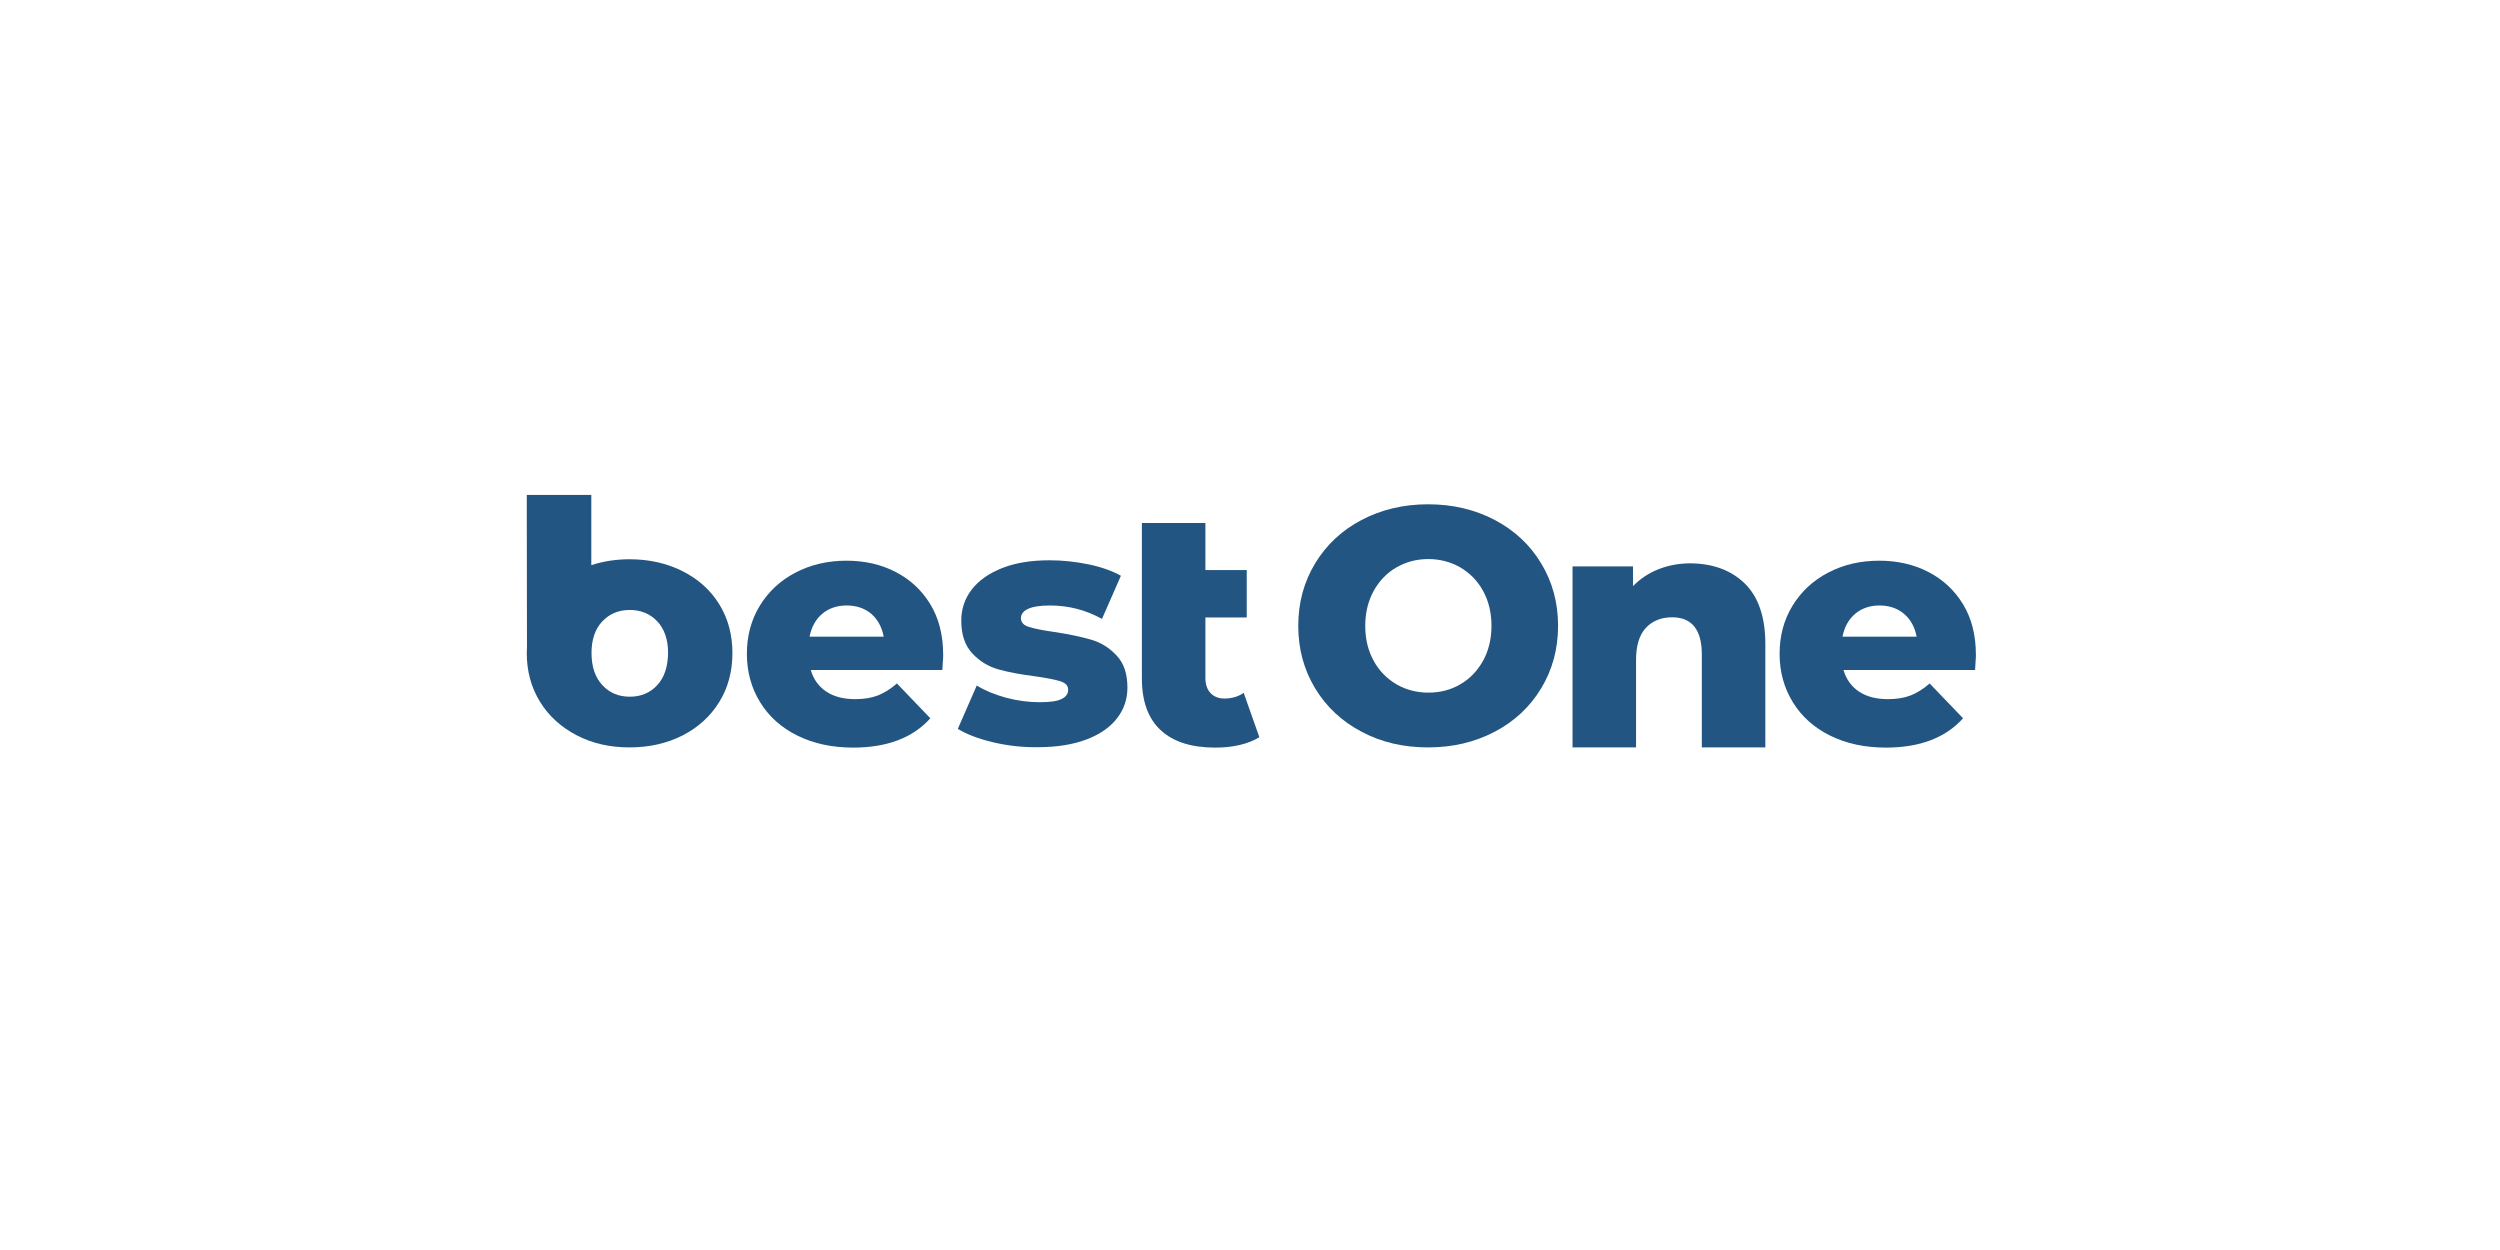
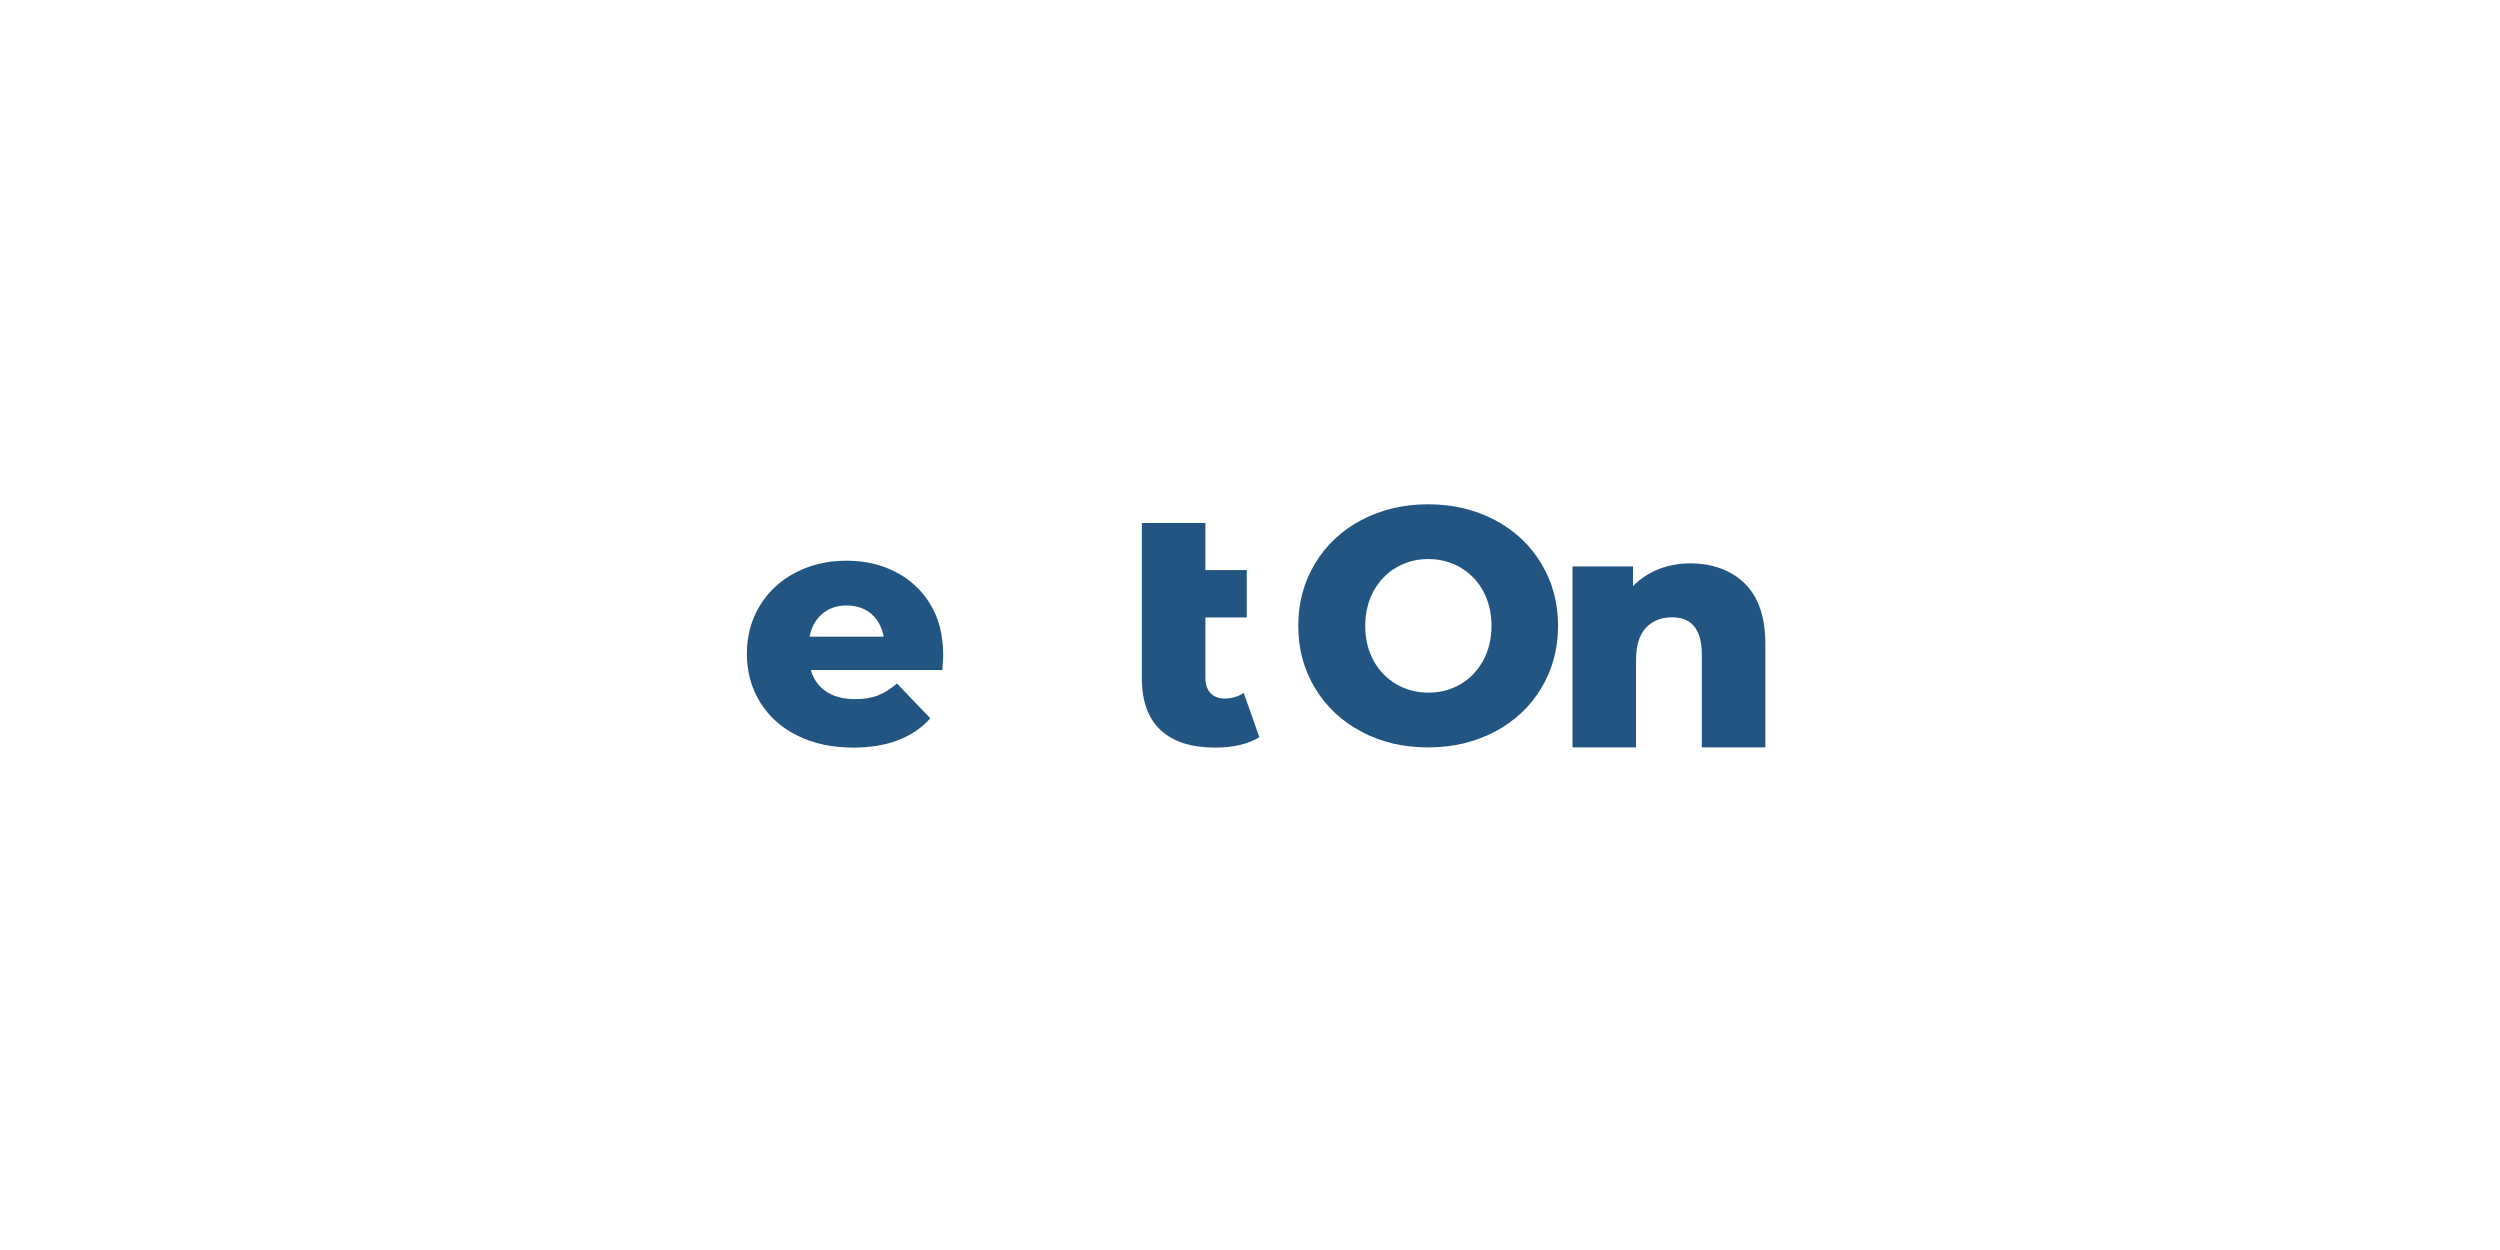
<svg xmlns="http://www.w3.org/2000/svg" width="760" height="380" viewBox="0 0 760 380" fill="none">
  <rect width="760" height="380" fill="white" />
  <path d="M286.472 203.689H246.486C247.29 206.536 248.9 208.703 251.19 210.25C253.542 211.798 256.451 212.54 259.979 212.54C262.641 212.54 264.931 212.169 266.85 211.426C268.769 210.684 270.75 209.446 272.669 207.774L282.82 218.359C277.497 224.301 269.636 227.272 259.36 227.272C252.923 227.272 247.29 226.034 242.4 223.62C237.51 221.206 233.735 217.802 231.073 213.469C228.411 209.136 227.05 204.246 227.05 198.737C227.05 193.352 228.349 188.462 230.949 184.191C233.549 179.92 237.139 176.516 241.781 174.102C246.362 171.688 251.561 170.45 257.318 170.45C262.827 170.45 267.779 171.564 272.235 173.854C276.692 176.144 280.22 179.425 282.82 183.696C285.42 187.967 286.719 193.104 286.719 198.985C286.781 199.047 286.658 200.656 286.472 203.689ZM249.952 186.605C247.971 188.276 246.671 190.629 246.114 193.538H268.645C268.088 190.629 266.85 188.338 264.869 186.605C262.889 184.934 260.413 184.067 257.38 184.067C254.409 184.067 251.933 184.934 249.952 186.605Z" fill="#225581" />
-   <path d="M301.946 225.663C297.49 224.611 293.9 223.249 291.176 221.578L296.933 208.394C299.409 209.941 302.442 211.179 305.846 212.107C309.312 213.036 312.717 213.469 316.121 213.469C319.216 213.469 321.444 213.16 322.744 212.479C324.044 211.86 324.725 210.931 324.725 209.693C324.725 208.455 323.92 207.589 322.311 207.094C320.702 206.599 318.226 206.103 314.759 205.608C310.365 205.051 306.651 204.37 303.556 203.504C300.461 202.637 297.799 201.028 295.571 198.614C293.343 196.262 292.228 192.919 292.228 188.648C292.228 185.12 293.281 182.025 295.385 179.24C297.49 176.516 300.523 174.35 304.546 172.74C308.569 171.131 313.398 170.326 319.03 170.326C323.054 170.326 326.953 170.759 330.915 171.564C334.814 172.369 338.095 173.545 340.757 175.03L335 188.153C330.11 185.429 324.849 184.068 319.154 184.068C316.121 184.068 313.893 184.439 312.469 185.12C311.045 185.801 310.365 186.791 310.365 187.905C310.365 189.205 311.169 190.072 312.717 190.567C314.264 191.062 316.864 191.619 320.454 192.114C324.973 192.795 328.748 193.6 331.719 194.466C334.691 195.333 337.29 196.942 339.457 199.295C341.685 201.647 342.737 204.865 342.737 209.074C342.737 212.541 341.685 215.636 339.58 218.359C337.476 221.083 334.381 223.249 330.296 224.797C326.21 226.344 321.259 227.149 315.502 227.149C310.922 227.211 306.403 226.715 301.946 225.663Z" fill="#225581" />
-   <path d="M347.132 173.359V158.999H366.444V173.297H379.01V187.719H366.444V206.041C366.444 208.022 366.94 209.569 367.992 210.684C369.044 211.798 370.468 212.355 372.201 212.355C374.429 212.355 376.41 211.798 378.081 210.622L382.847 224.115C381.238 225.106 379.257 225.91 376.905 226.468C374.553 227.025 372.077 227.272 369.415 227.272C362.235 227.272 356.726 225.539 352.889 222.011C349.051 218.483 347.132 213.221 347.132 206.289V187.719V173.359Z" fill="#225581" />
+   <path d="M347.132 173.359V158.999H366.444V173.297H379.01V187.719H366.444V206.041C366.444 208.022 366.94 209.569 367.992 210.684C369.044 211.798 370.468 212.355 372.201 212.355C374.429 212.355 376.41 211.798 378.081 210.622L382.847 224.115C381.238 225.106 379.257 225.91 376.905 226.468C374.553 227.025 372.077 227.272 369.415 227.272C362.235 227.272 356.726 225.539 352.889 222.011C349.051 218.483 347.132 213.221 347.132 206.289V187.719Z" fill="#225581" />
  <path d="M413.92 222.445C407.916 219.288 403.212 214.893 399.807 209.26C396.403 203.627 394.67 197.314 394.67 190.257C394.67 183.201 396.403 176.887 399.807 171.255C403.212 165.622 407.916 161.227 413.92 158.07C419.924 154.914 426.671 153.304 434.161 153.304C441.651 153.304 448.398 154.914 454.402 158.07C460.406 161.227 465.11 165.622 468.514 171.255C471.919 176.887 473.652 183.201 473.652 190.257C473.652 197.314 471.919 203.627 468.514 209.26C465.11 214.893 460.406 219.288 454.402 222.445C448.398 225.601 441.651 227.211 434.161 227.211C426.671 227.211 419.924 225.663 413.92 222.445ZM443.941 208.022C446.85 206.351 449.14 203.937 450.873 200.842C452.545 197.747 453.411 194.219 453.411 190.257C453.411 186.296 452.545 182.706 450.873 179.673C449.202 176.578 446.85 174.226 443.941 172.493C441.032 170.821 437.751 169.955 434.223 169.955C430.633 169.955 427.414 170.821 424.505 172.493C421.596 174.164 419.305 176.578 417.572 179.673C415.901 182.768 415.034 186.296 415.034 190.257C415.034 194.281 415.901 197.809 417.572 200.842C419.244 203.937 421.596 206.289 424.505 208.022C427.414 209.693 430.633 210.56 434.223 210.56C437.751 210.56 441.032 209.755 443.941 208.022Z" fill="#225581" />
  <path d="M530.413 177.382C534.56 181.468 536.664 187.596 536.664 195.766V227.21H517.352V198.923C517.352 191.433 514.319 187.657 508.315 187.657C504.973 187.657 502.311 188.772 500.33 190.876C498.349 193.043 497.359 196.261 497.359 200.594V227.21H478.047V172.183H496.431V178.187C498.597 175.959 501.197 174.226 504.168 173.049C507.139 171.873 510.42 171.254 513.886 171.254C520.757 171.316 526.266 173.359 530.413 177.382Z" fill="#225581" />
-   <path d="M600.42 203.689H560.433C561.238 206.536 562.847 208.703 565.138 210.25C567.49 211.798 570.399 212.54 573.927 212.54C576.589 212.54 578.879 212.169 580.798 211.426C582.717 210.684 584.697 209.446 586.616 207.774L596.768 218.359C591.444 224.301 583.583 227.272 573.308 227.272C566.871 227.272 561.238 226.034 556.348 223.62C551.458 221.206 547.682 217.802 545.021 213.469C542.359 209.136 540.997 204.246 540.997 198.737C540.997 193.352 542.297 188.462 544.897 184.191C547.497 179.92 551.087 176.516 555.729 174.102C560.31 171.688 565.509 170.45 571.266 170.45C576.774 170.45 581.726 171.564 586.183 173.854C590.64 176.144 594.168 179.425 596.768 183.696C599.367 187.967 600.667 193.104 600.667 198.985C600.729 199.047 600.605 200.656 600.42 203.689ZM563.962 186.605C561.981 188.276 560.681 190.629 560.124 193.538H582.655C582.098 190.629 580.86 188.338 578.817 186.605C576.836 184.934 574.36 184.067 571.327 184.067C568.418 184.067 565.942 184.934 563.962 186.605Z" fill="#225581" />
-   <path d="M218.693 183.758C216.032 179.425 212.318 176.082 207.552 173.668C202.785 171.254 197.4 170.016 191.396 170.016C187.187 170.016 183.349 170.635 179.759 171.811V150.457H160.138L160.199 196.818C160.199 197.375 160.138 197.932 160.138 198.551C160.138 204.06 161.499 209.012 164.161 213.345C166.823 217.678 170.598 221.082 175.365 223.558C180.131 226.034 185.454 227.21 191.396 227.21C197.4 227.21 202.785 225.972 207.552 223.558C212.318 221.082 216.032 217.678 218.693 213.345C221.355 209.012 222.655 204.06 222.655 198.551C222.655 193.043 221.355 188.091 218.693 183.758ZM199.814 208.269C197.648 210.622 194.862 211.798 191.458 211.798C188.054 211.798 185.268 210.622 183.102 208.269C180.935 205.917 179.821 202.699 179.821 198.49C179.821 194.404 180.935 191.186 183.102 188.895C185.268 186.605 188.054 185.429 191.458 185.429C194.862 185.429 197.648 186.605 199.814 188.895C201.981 191.186 203.095 194.404 203.095 198.49C203.033 202.699 201.981 205.917 199.814 208.269Z" fill="#225581" />
</svg>